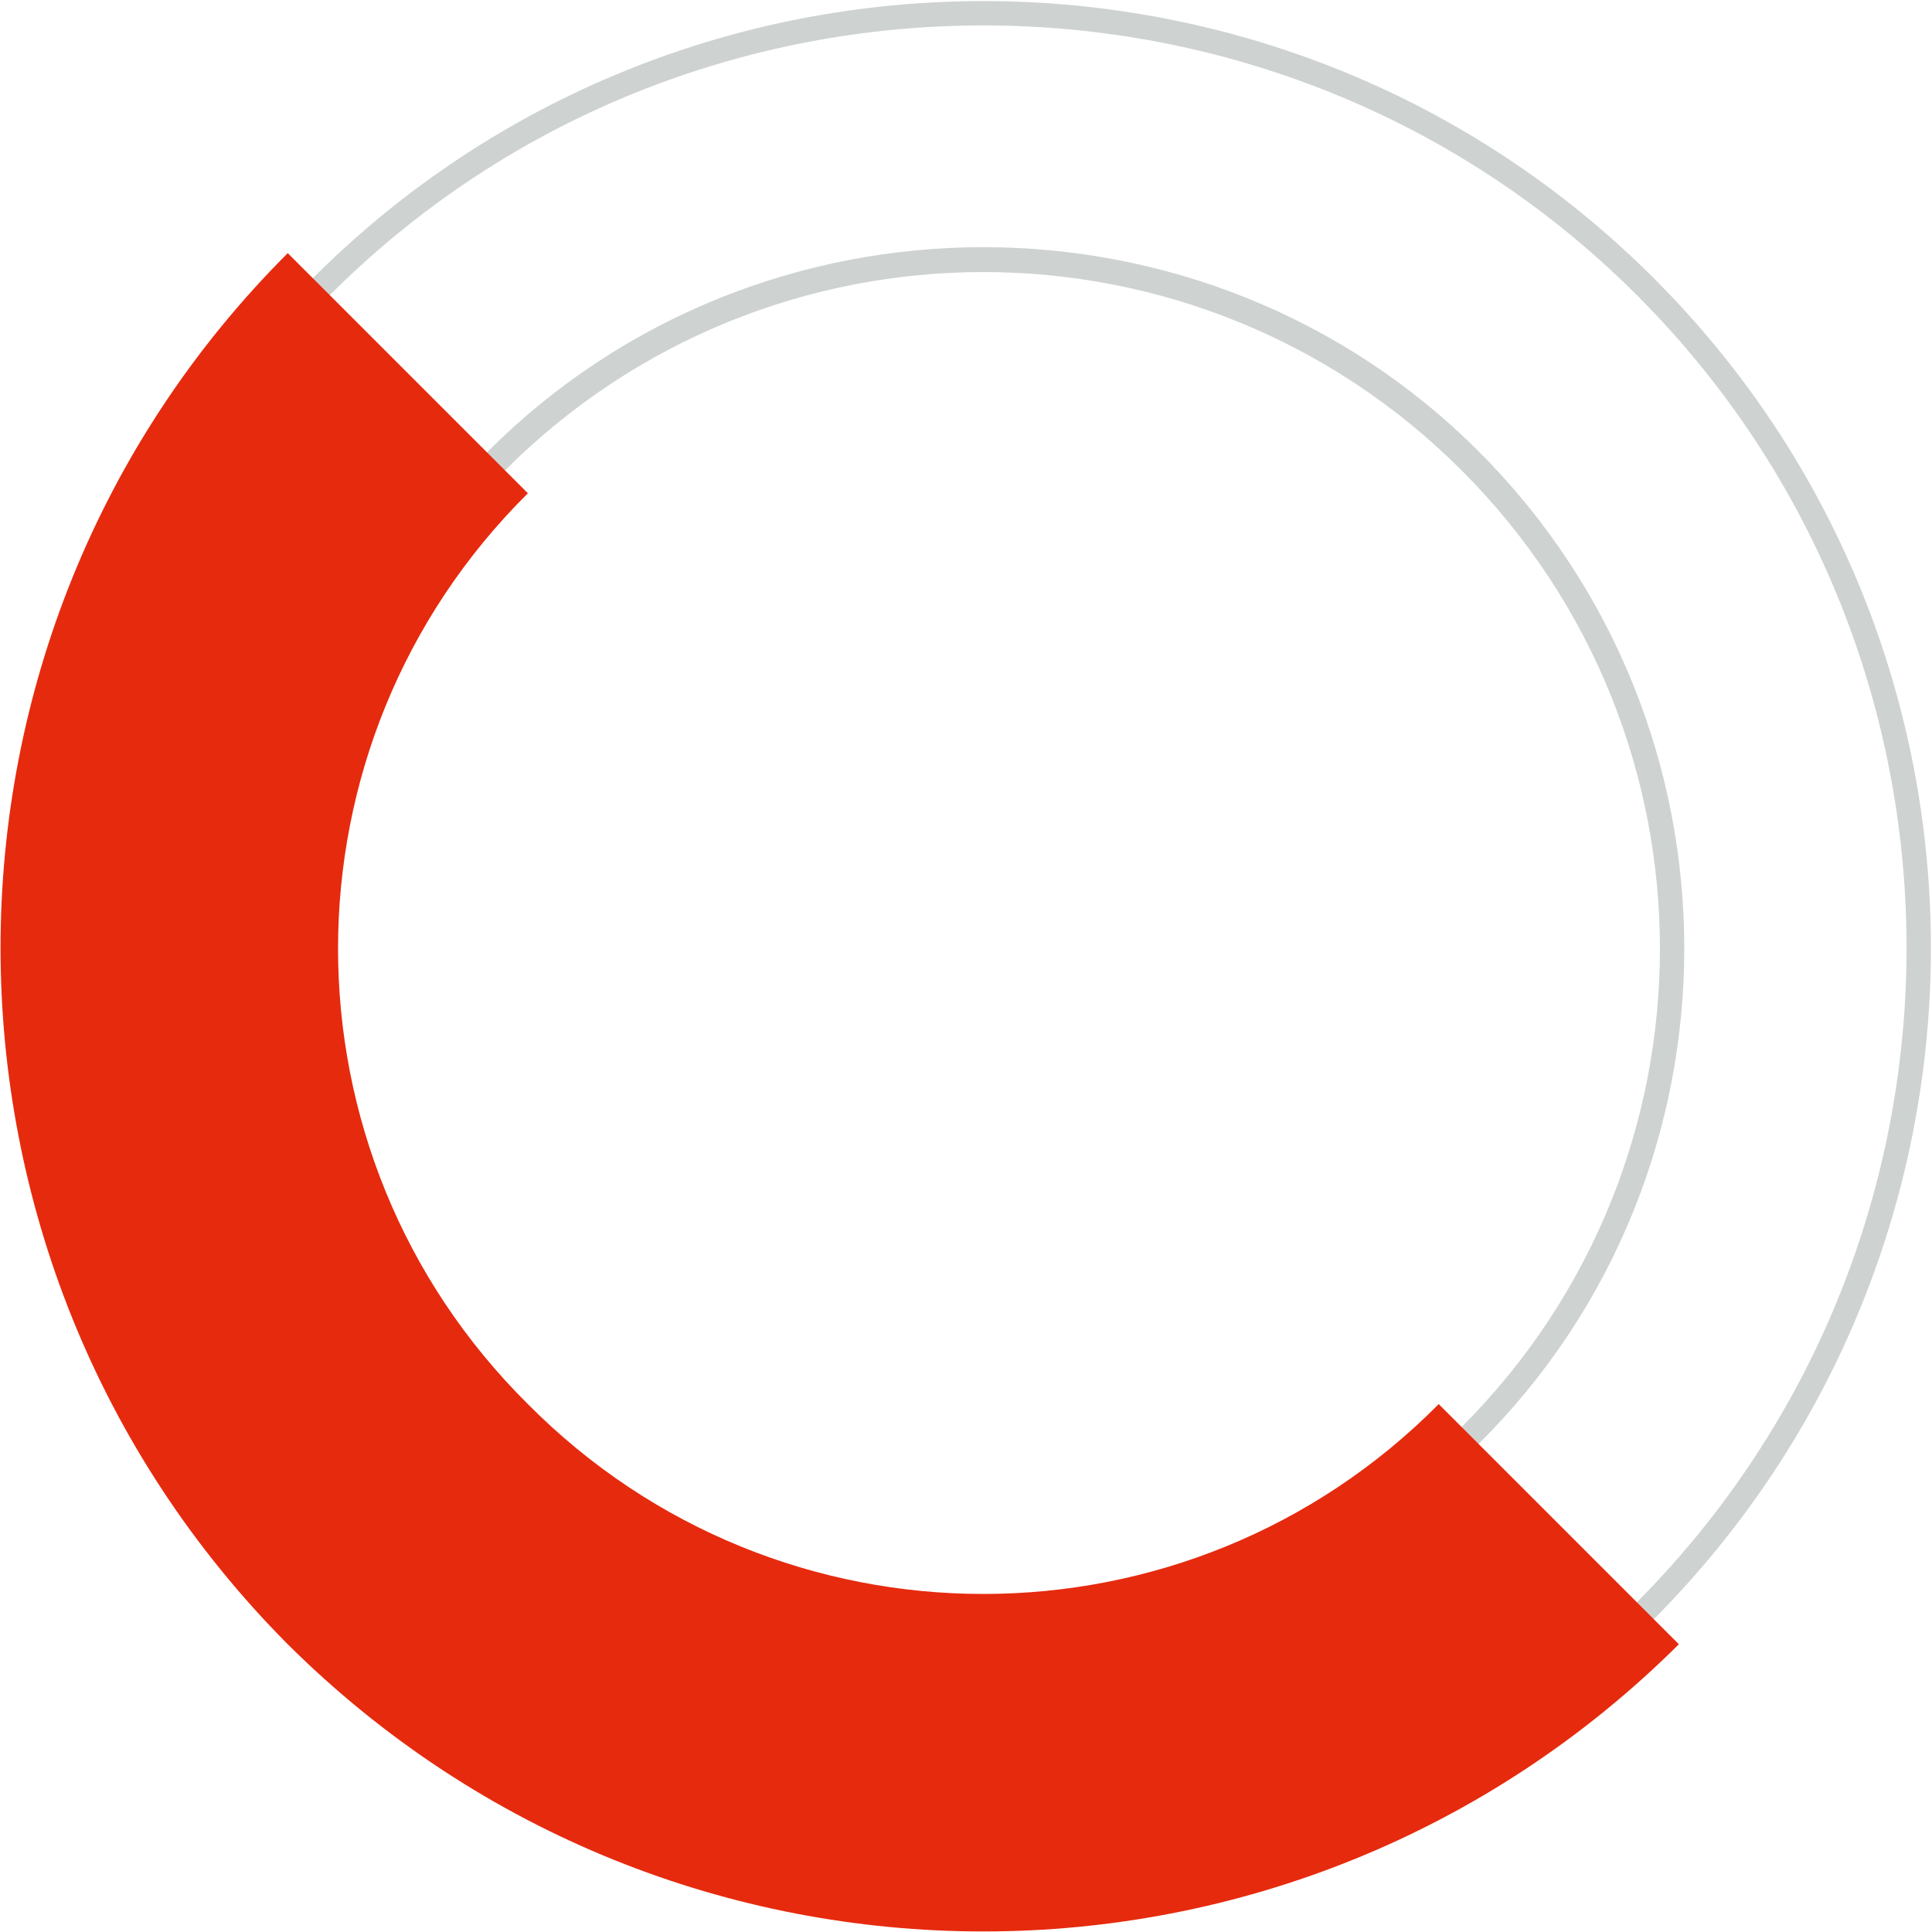
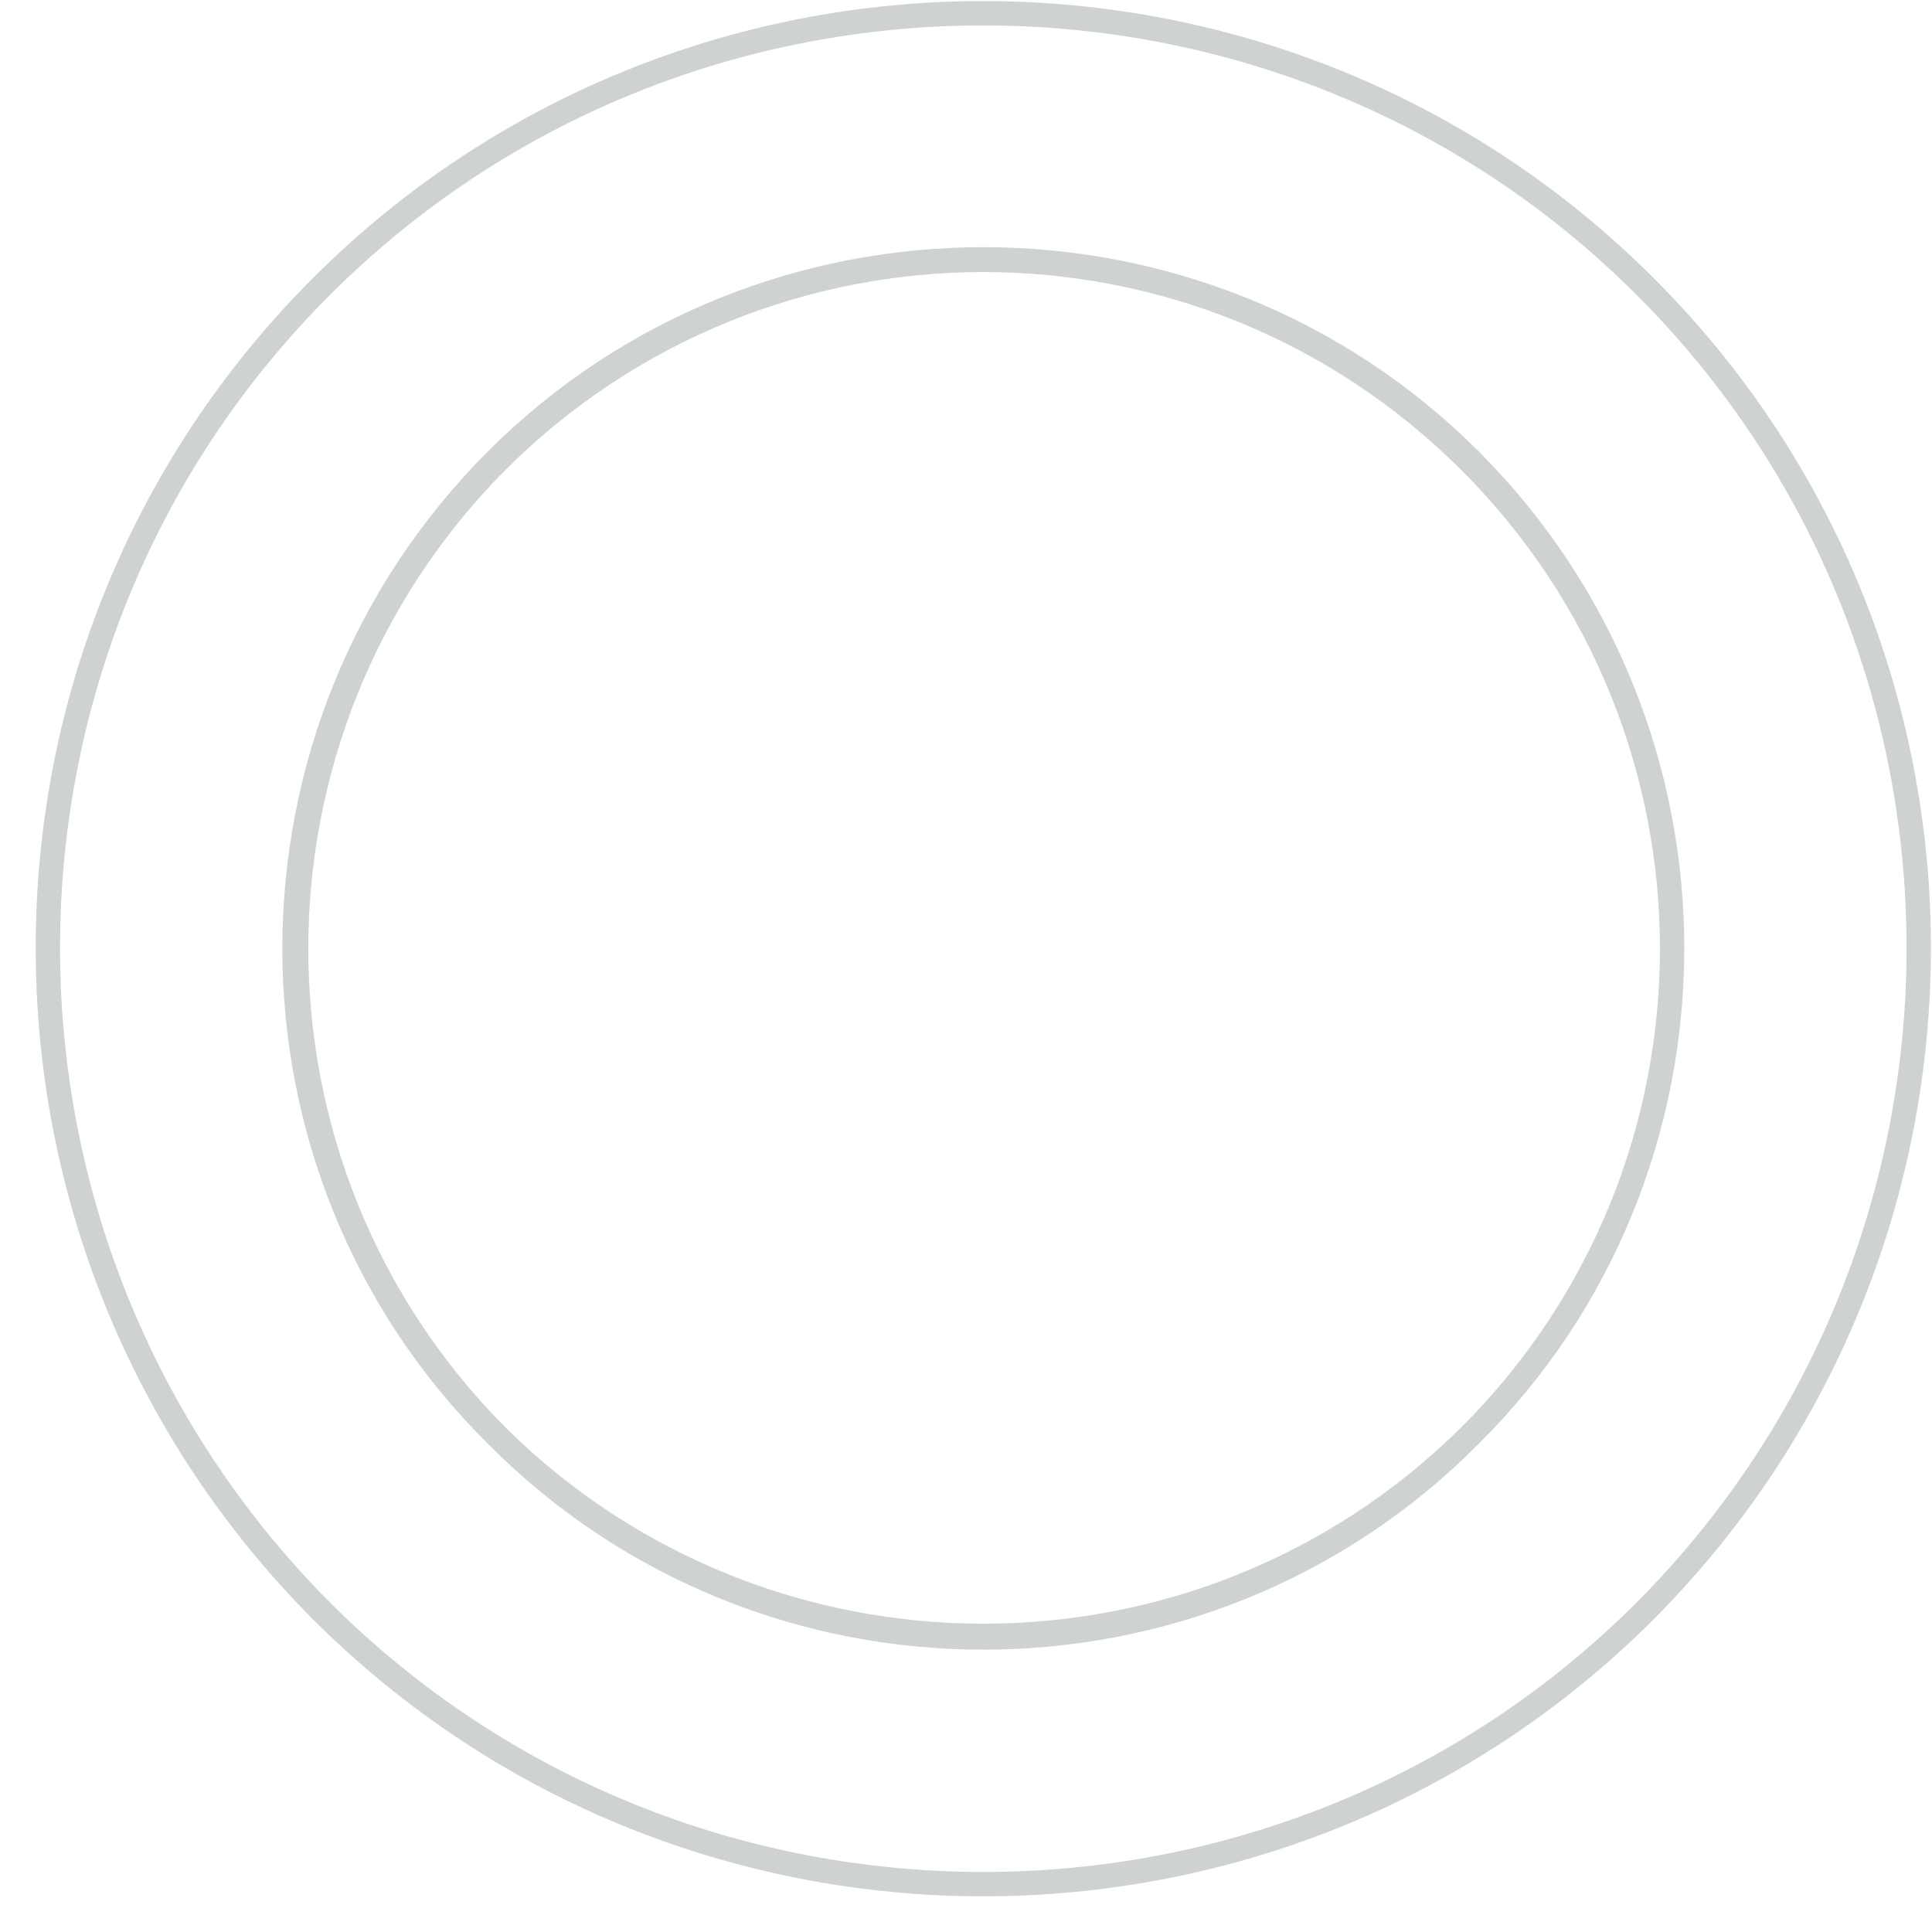
<svg xmlns="http://www.w3.org/2000/svg" xml:space="preserve" width="40px" height="40px" version="1.1" style="shape-rendering:geometricPrecision; text-rendering:geometricPrecision; image-rendering:optimizeQuality; fill-rule:evenodd; clip-rule:evenodd" viewBox="0 0 0.893 0.893">
  <defs>
    <style type="text/css">
   
    .str0 {stroke:#CED2D1;stroke-width:0.004;stroke-miterlimit:22.926}
    .fil0 {fill:#CED2D1;fill-rule:nonzero}
    .fil1 {fill:#E62A0E;fill-rule:nonzero}
   
  </style>
  </defs>
  <g id="Слой_x0020_1">
    <path class="fil0 str0" d="M0.146 0.747c0.17,0.17 0.447,0.17 0.617,0 0.17,-0.171 0.17,-0.447 0,-0.617 -0.17,-0.17 -0.447,-0.17 -0.617,0 -0.17,0.17 -0.17,0.446 0,0.617l0 0zm0.005 -0.005c-0.167,-0.168 -0.167,-0.44 0,-0.607 0.167,-0.167 0.44,-0.167 0.607,0 0.167,0.167 0.167,0.439 0,0.607 -0.167,0.167 -0.44,0.167 -0.607,0z" />
    <path class="fil0 str0" d="M0.227 0.666c0.125,0.126 0.33,0.126 0.455,0 0.126,-0.125 0.126,-0.33 0,-0.456 -0.125,-0.125 -0.33,-0.125 -0.455,0 -0.126,0.126 -0.126,0.331 0,0.456l0 0zm0.005 -0.005c-0.122,-0.123 -0.122,-0.322 0,-0.445 0.123,-0.123 0.322,-0.123 0.445,0 0.123,0.123 0.123,0.322 0,0.445 -0.123,0.122 -0.322,0.122 -0.445,0z" />
-     <path class="fil1" d="M0.244 0.649c-0.117,-0.116 -0.117,-0.305 0,-0.421l-0.111 -0.111c-0.177,0.177 -0.177,0.465 0,0.643 0.178,0.177 0.465,0.177 0.643,0l-0.111 -0.111c-0.116,0.117 -0.305,0.117 -0.421,0z" />
  </g>
</svg>